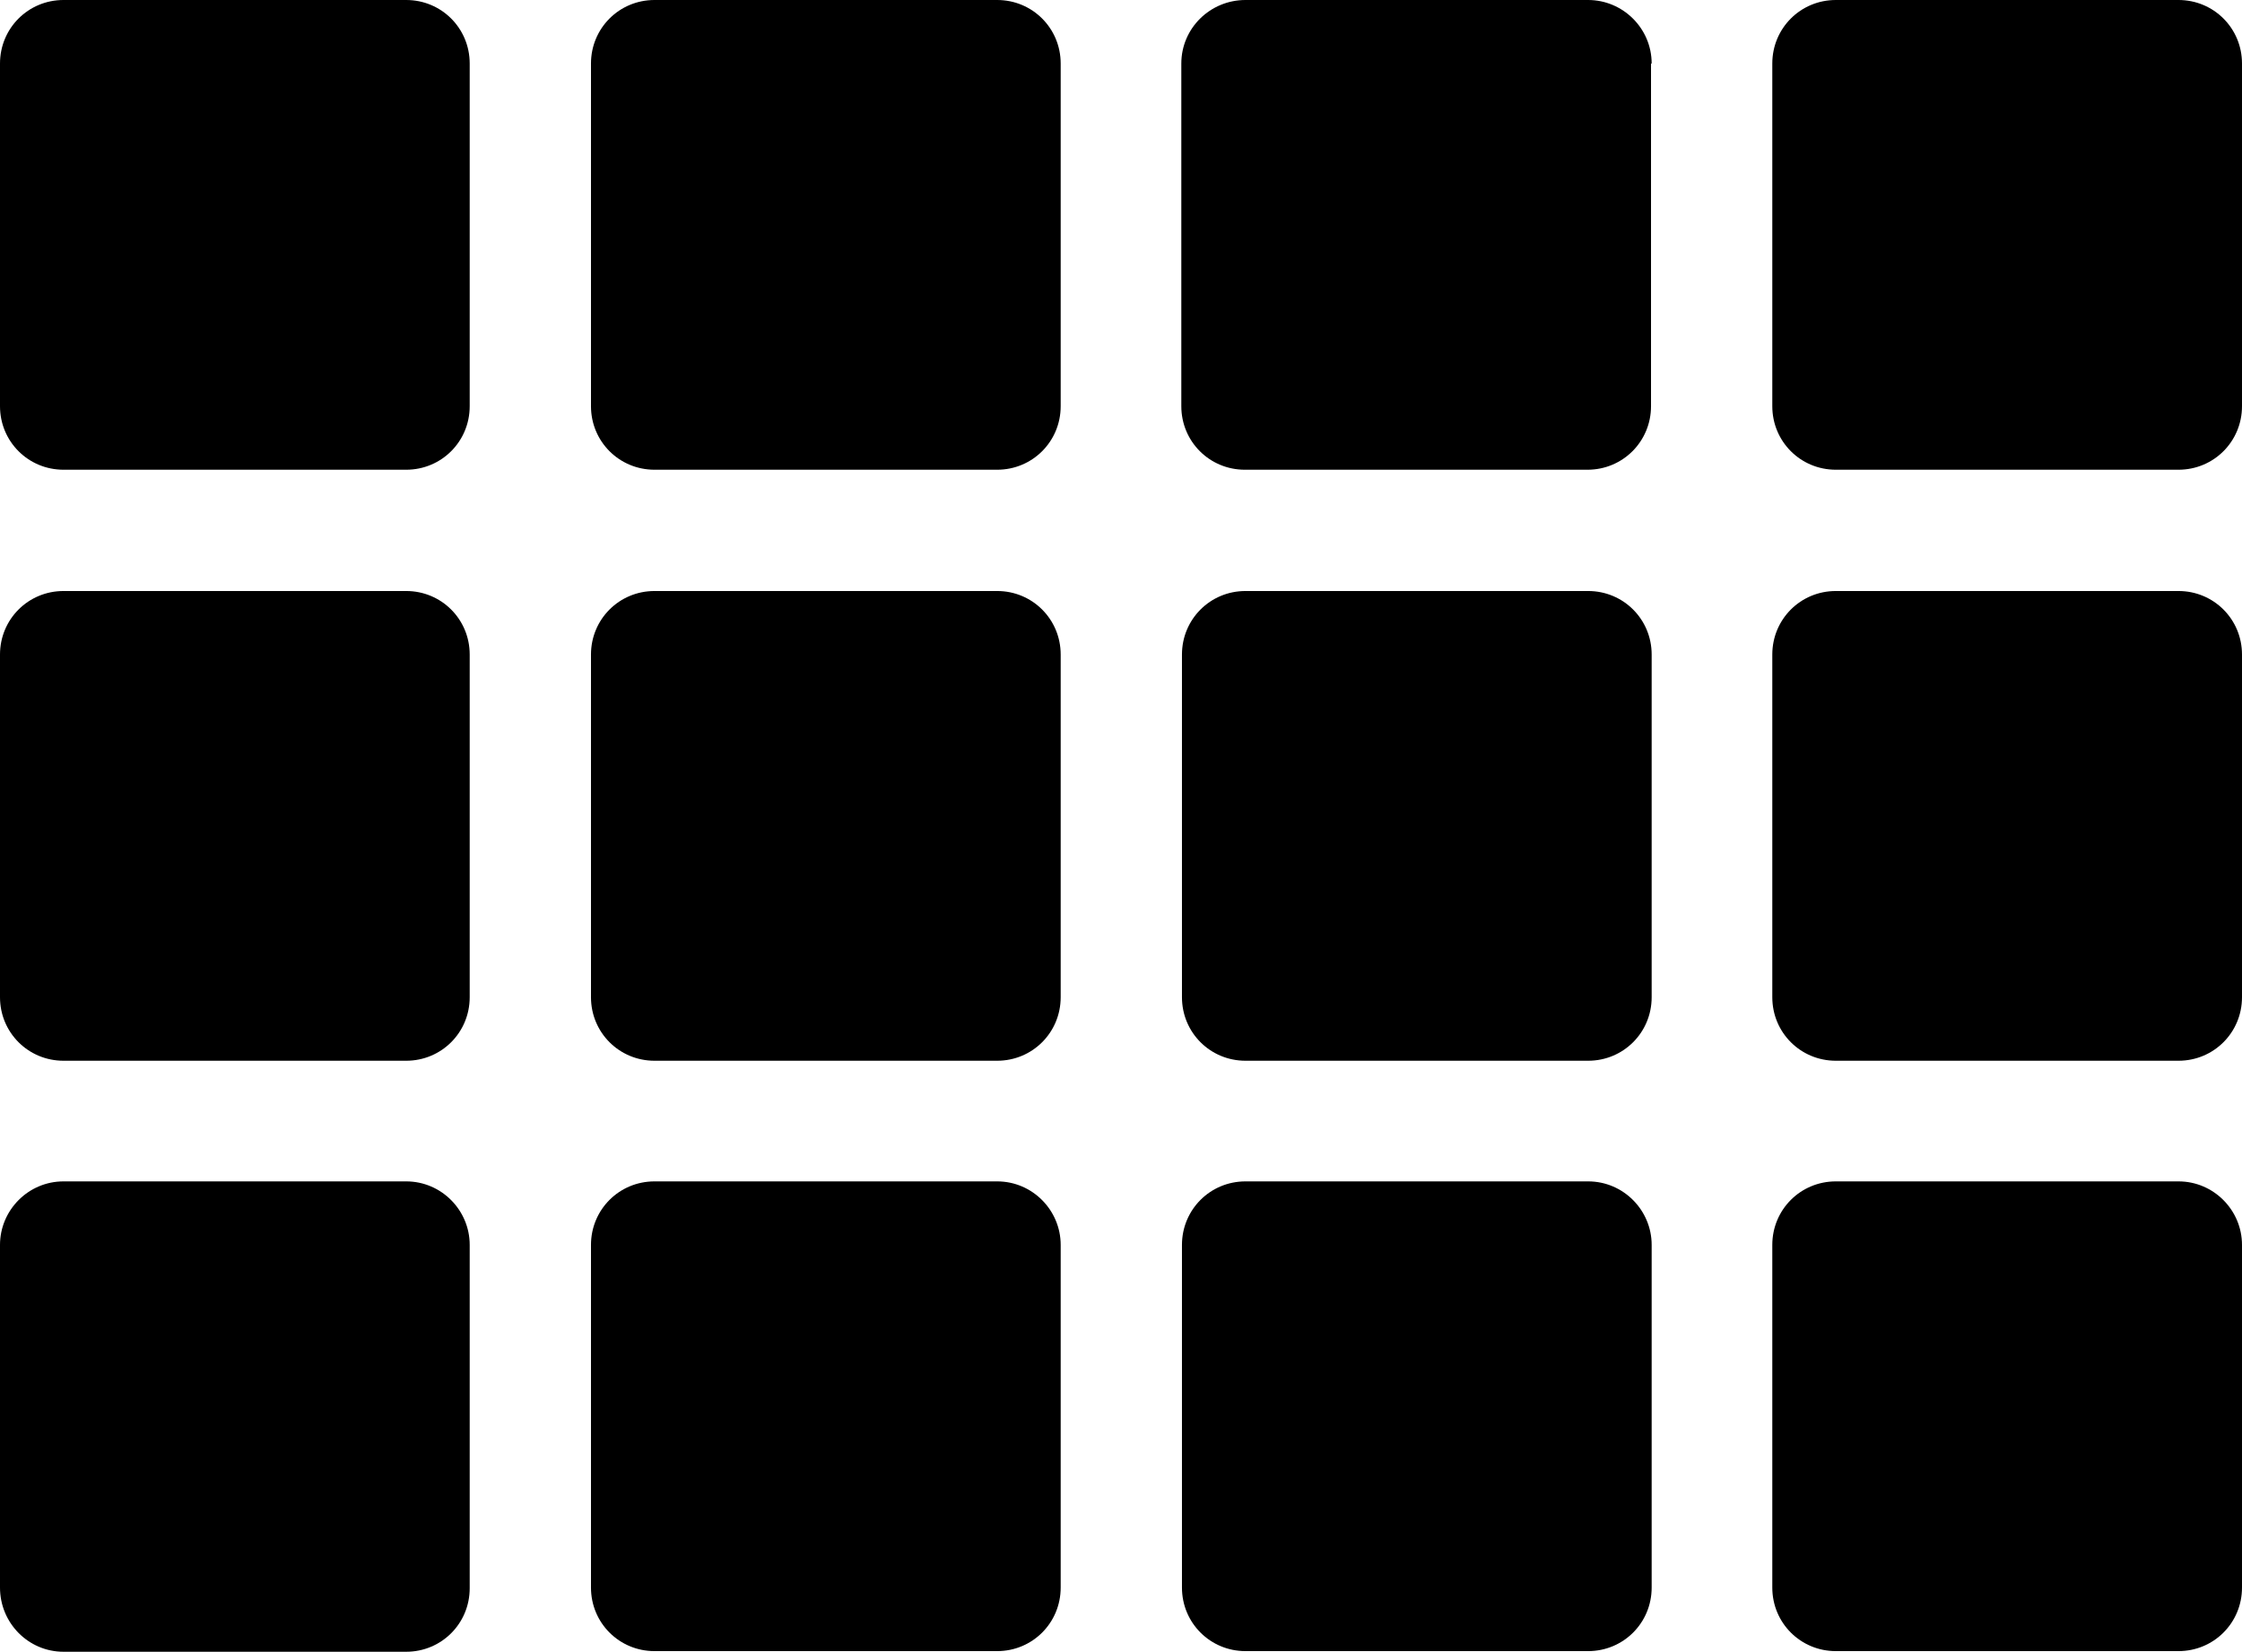
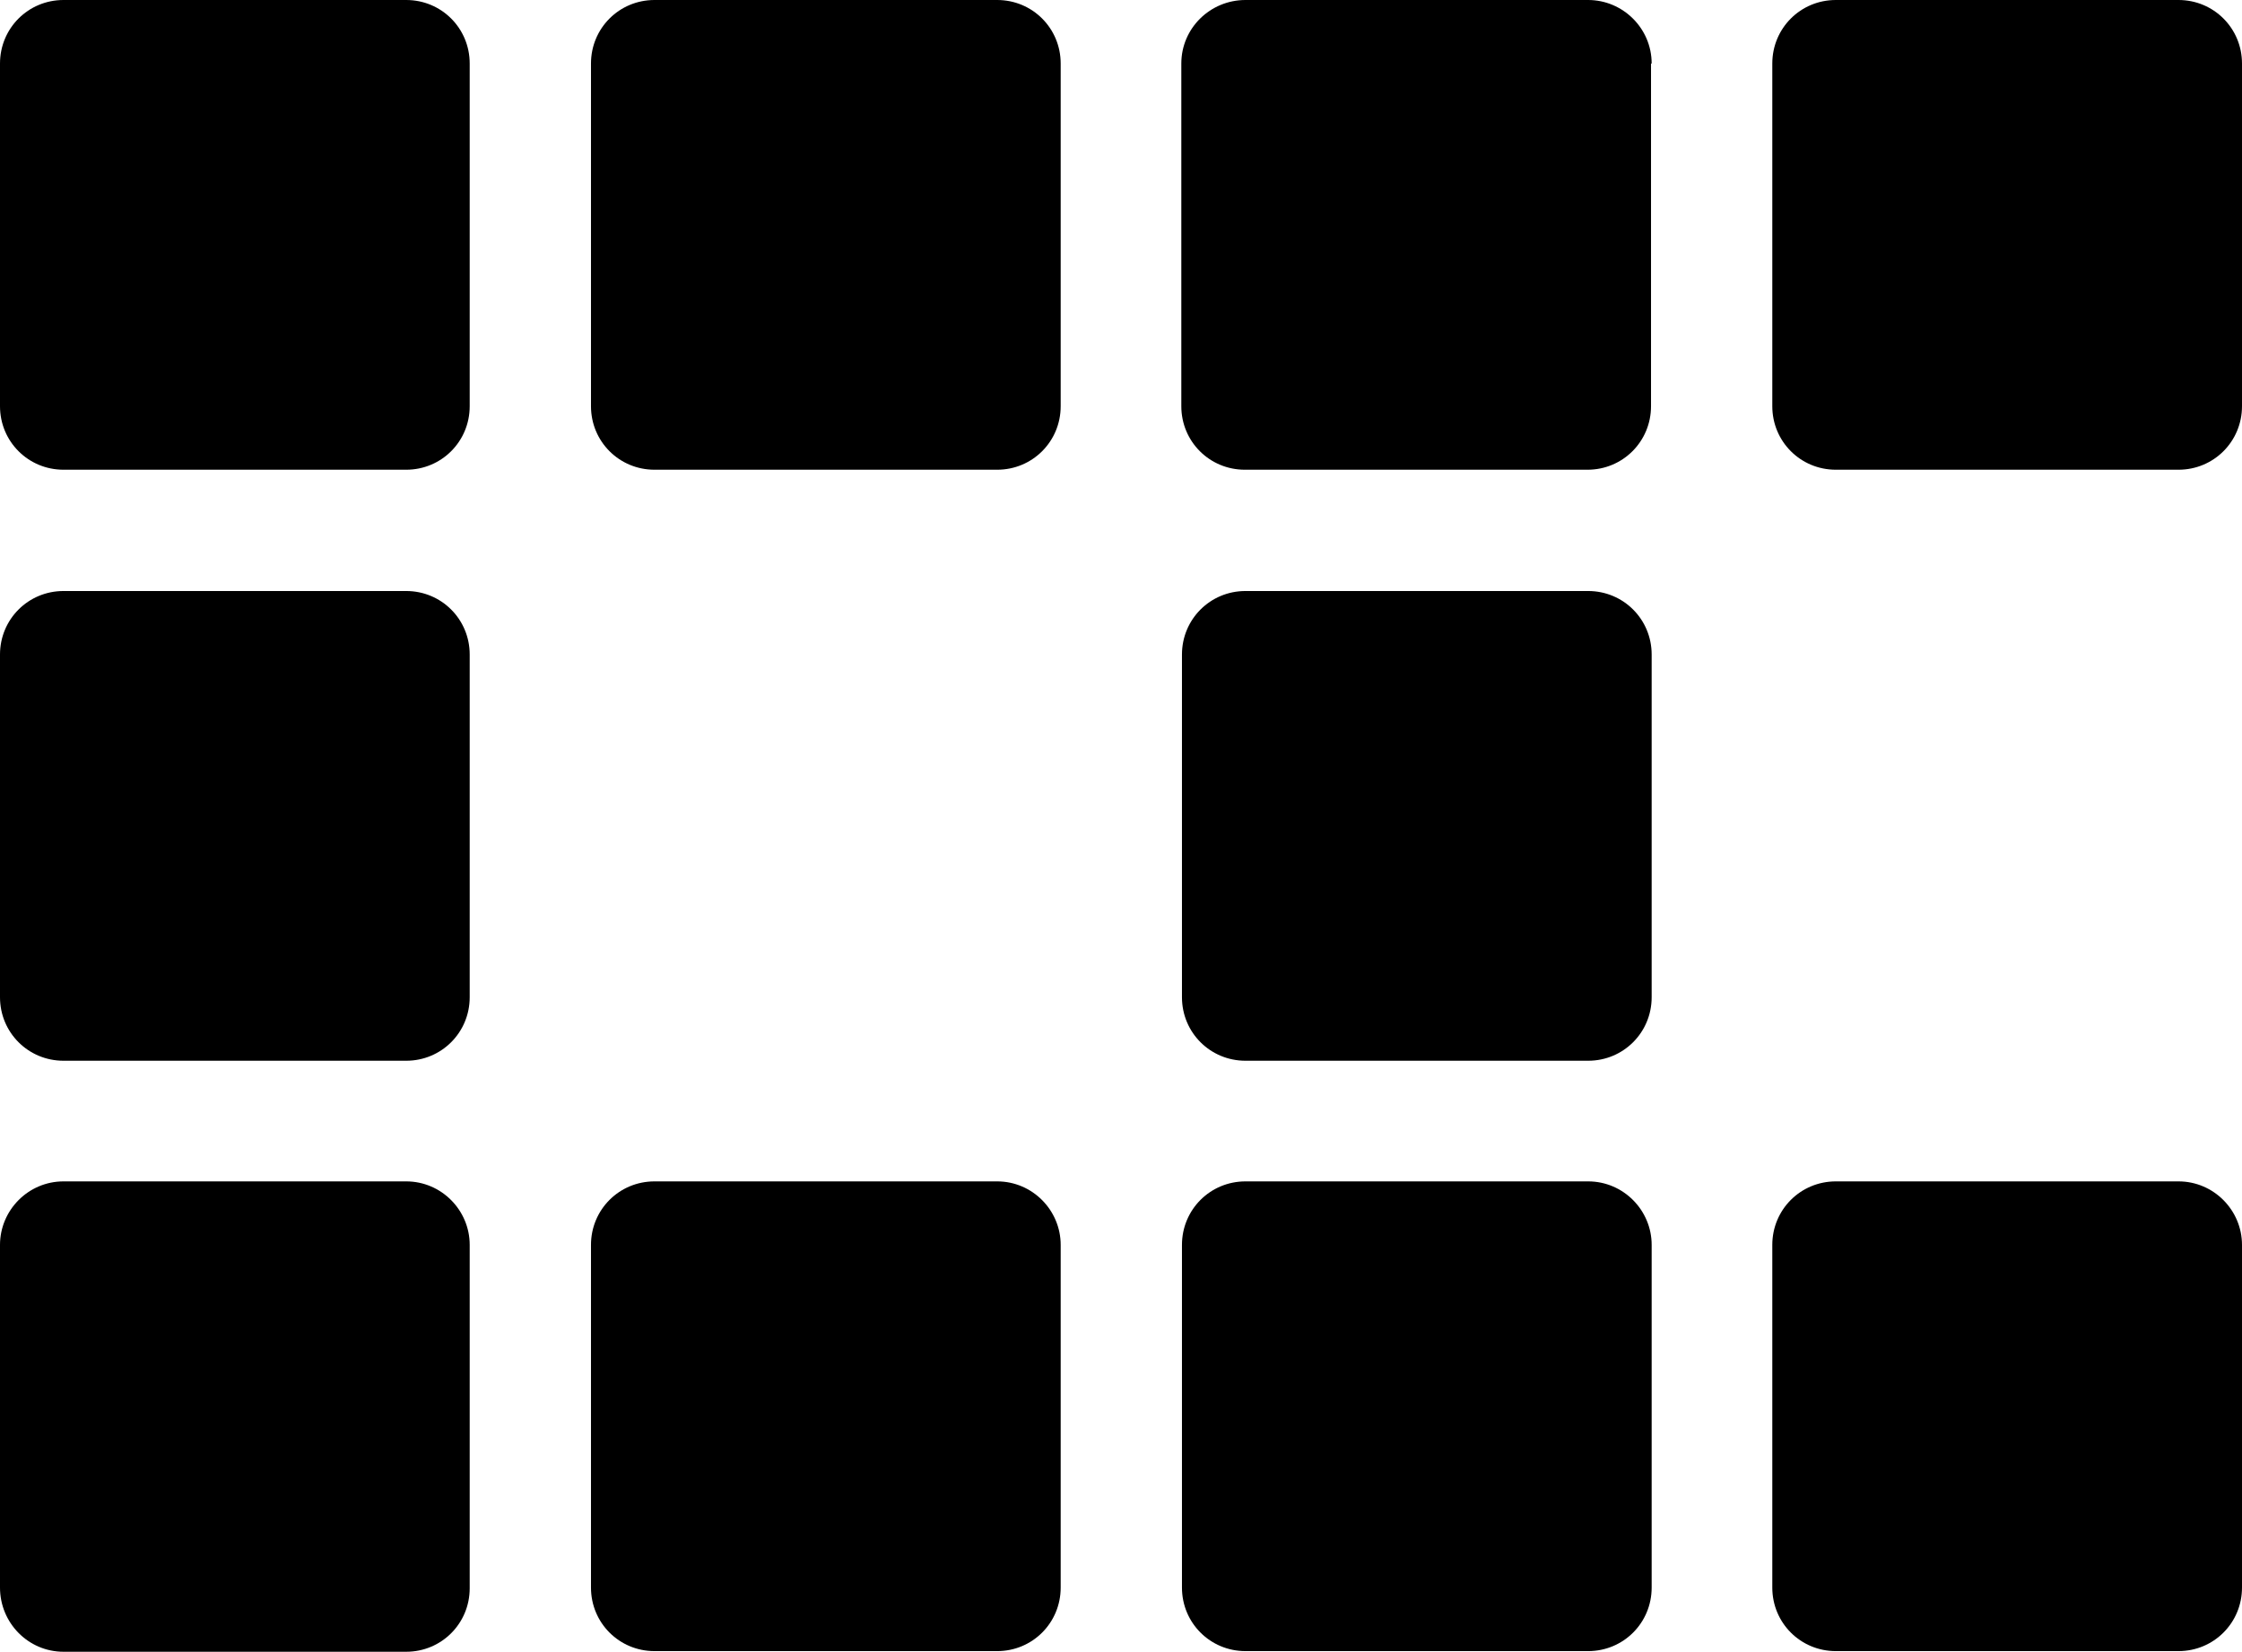
<svg xmlns="http://www.w3.org/2000/svg" id="Layer_1" viewBox="0 0 34.94 25.74">
  <g id="grid-2">
    <path d="m7.32.99C7.32.44,6.88,0,6.33,0H.99C.44,0,0,.44,0,.99v5.34c0,.55.44.99.99.99h5.34c.55,0,.99-.44.99-.99V.99Z" style="stroke-width:0px;" />
    <path d="m7.32,10.2c0-.55-.44-.99-.99-.99H.99C.44,9.21,0,9.65,0,10.2v5.34C0,16.09.44,16.53.99,16.53h5.34c.55,0,.99-.44.99-.99v-5.34Z" style="stroke-width:0px;" />
    <path d="m7.32,19.4c0-.54-.44-.99-.99-.99H.99C.44,18.41,0,18.86,0,19.4v5.34C0,25.29.44,25.74.99,25.74h5.34c.55,0,.99-.44.99-.99v-5.34Z" style="stroke-width:0px;" />
    <path d="m16.53.99c0-.55-.44-.99-.99-.99h-5.34c-.55,0-.99.44-.99.99v5.34c0,.55.44.99.99.99h5.34c.55,0,.99-.44.99-.99V.99Z" style="stroke-width:0px;" />
-     <path d="m16.53,10.2c0-.55-.44-.99-.99-.99h-5.34c-.55,0-.99.44-.99.99v5.34c0,.55.44.99.99.99h5.34c.55,0,.99-.44.99-.99v-5.34Z" style="stroke-width:0px;" />
    <path d="m16.53,19.4c0-.54-.44-.99-.99-.99h-5.34c-.55,0-.99.44-.99.99v5.34c0,.55.44.99.99.99h5.34c.55,0,.99-.44.99-.99v-5.34Z" style="stroke-width:0px;" />
    <path d="m25.74.99C25.74.44,25.29,0,24.75,0h-5.34C18.86,0,18.41.44,18.41.99v5.34c0,.55.44.99.99.99h5.34c.55,0,.99-.44.99-.99,0,0,0-5.34,0-5.34Z" style="stroke-width:0px;" />
    <path d="m25.74,10.2c0-.55-.44-.99-.99-.99h-5.34c-.55,0-.99.44-.99.99v5.34c0,.55.44.99.99.99h5.34c.55,0,.99-.44.99-.99,0,0,0-5.34,0-5.34Z" style="stroke-width:0px;" />
    <path d="m25.74,19.4c0-.54-.44-.99-.99-.99h-5.34c-.55,0-.99.44-.99.99v5.34c0,.55.44.99.99.99h5.34c.55,0,.99-.44.99-.99,0,0,0-5.34,0-5.34Z" style="stroke-width:0px;" />
  </g>
  <path d="m34.94.99C34.94.44,34.5,0,33.95,0h-5.34C28.06,0,27.62.44,27.62.99v5.34c0,.55.44.99.99.99h5.34c.55,0,.99-.44.99-.99,0,0,0-5.34,0-5.34Z" style="stroke-width:0px;" />
-   <path d="m34.94,10.2c0-.55-.44-.99-.99-.99h-5.34c-.55,0-.99.44-.99.99v5.34c0,.55.44.99.99.99h5.34c.55,0,.99-.44.99-.99,0,0,0-5.34,0-5.34Z" style="stroke-width:0px;" />
  <path d="m34.94,19.4c0-.54-.44-.99-.99-.99h-5.34c-.55,0-.99.44-.99.99v5.34c0,.55.44.99.99.99h5.34c.55,0,.99-.44.99-.99,0,0,0-5.34,0-5.34Z" style="stroke-width:0px;" />
</svg>